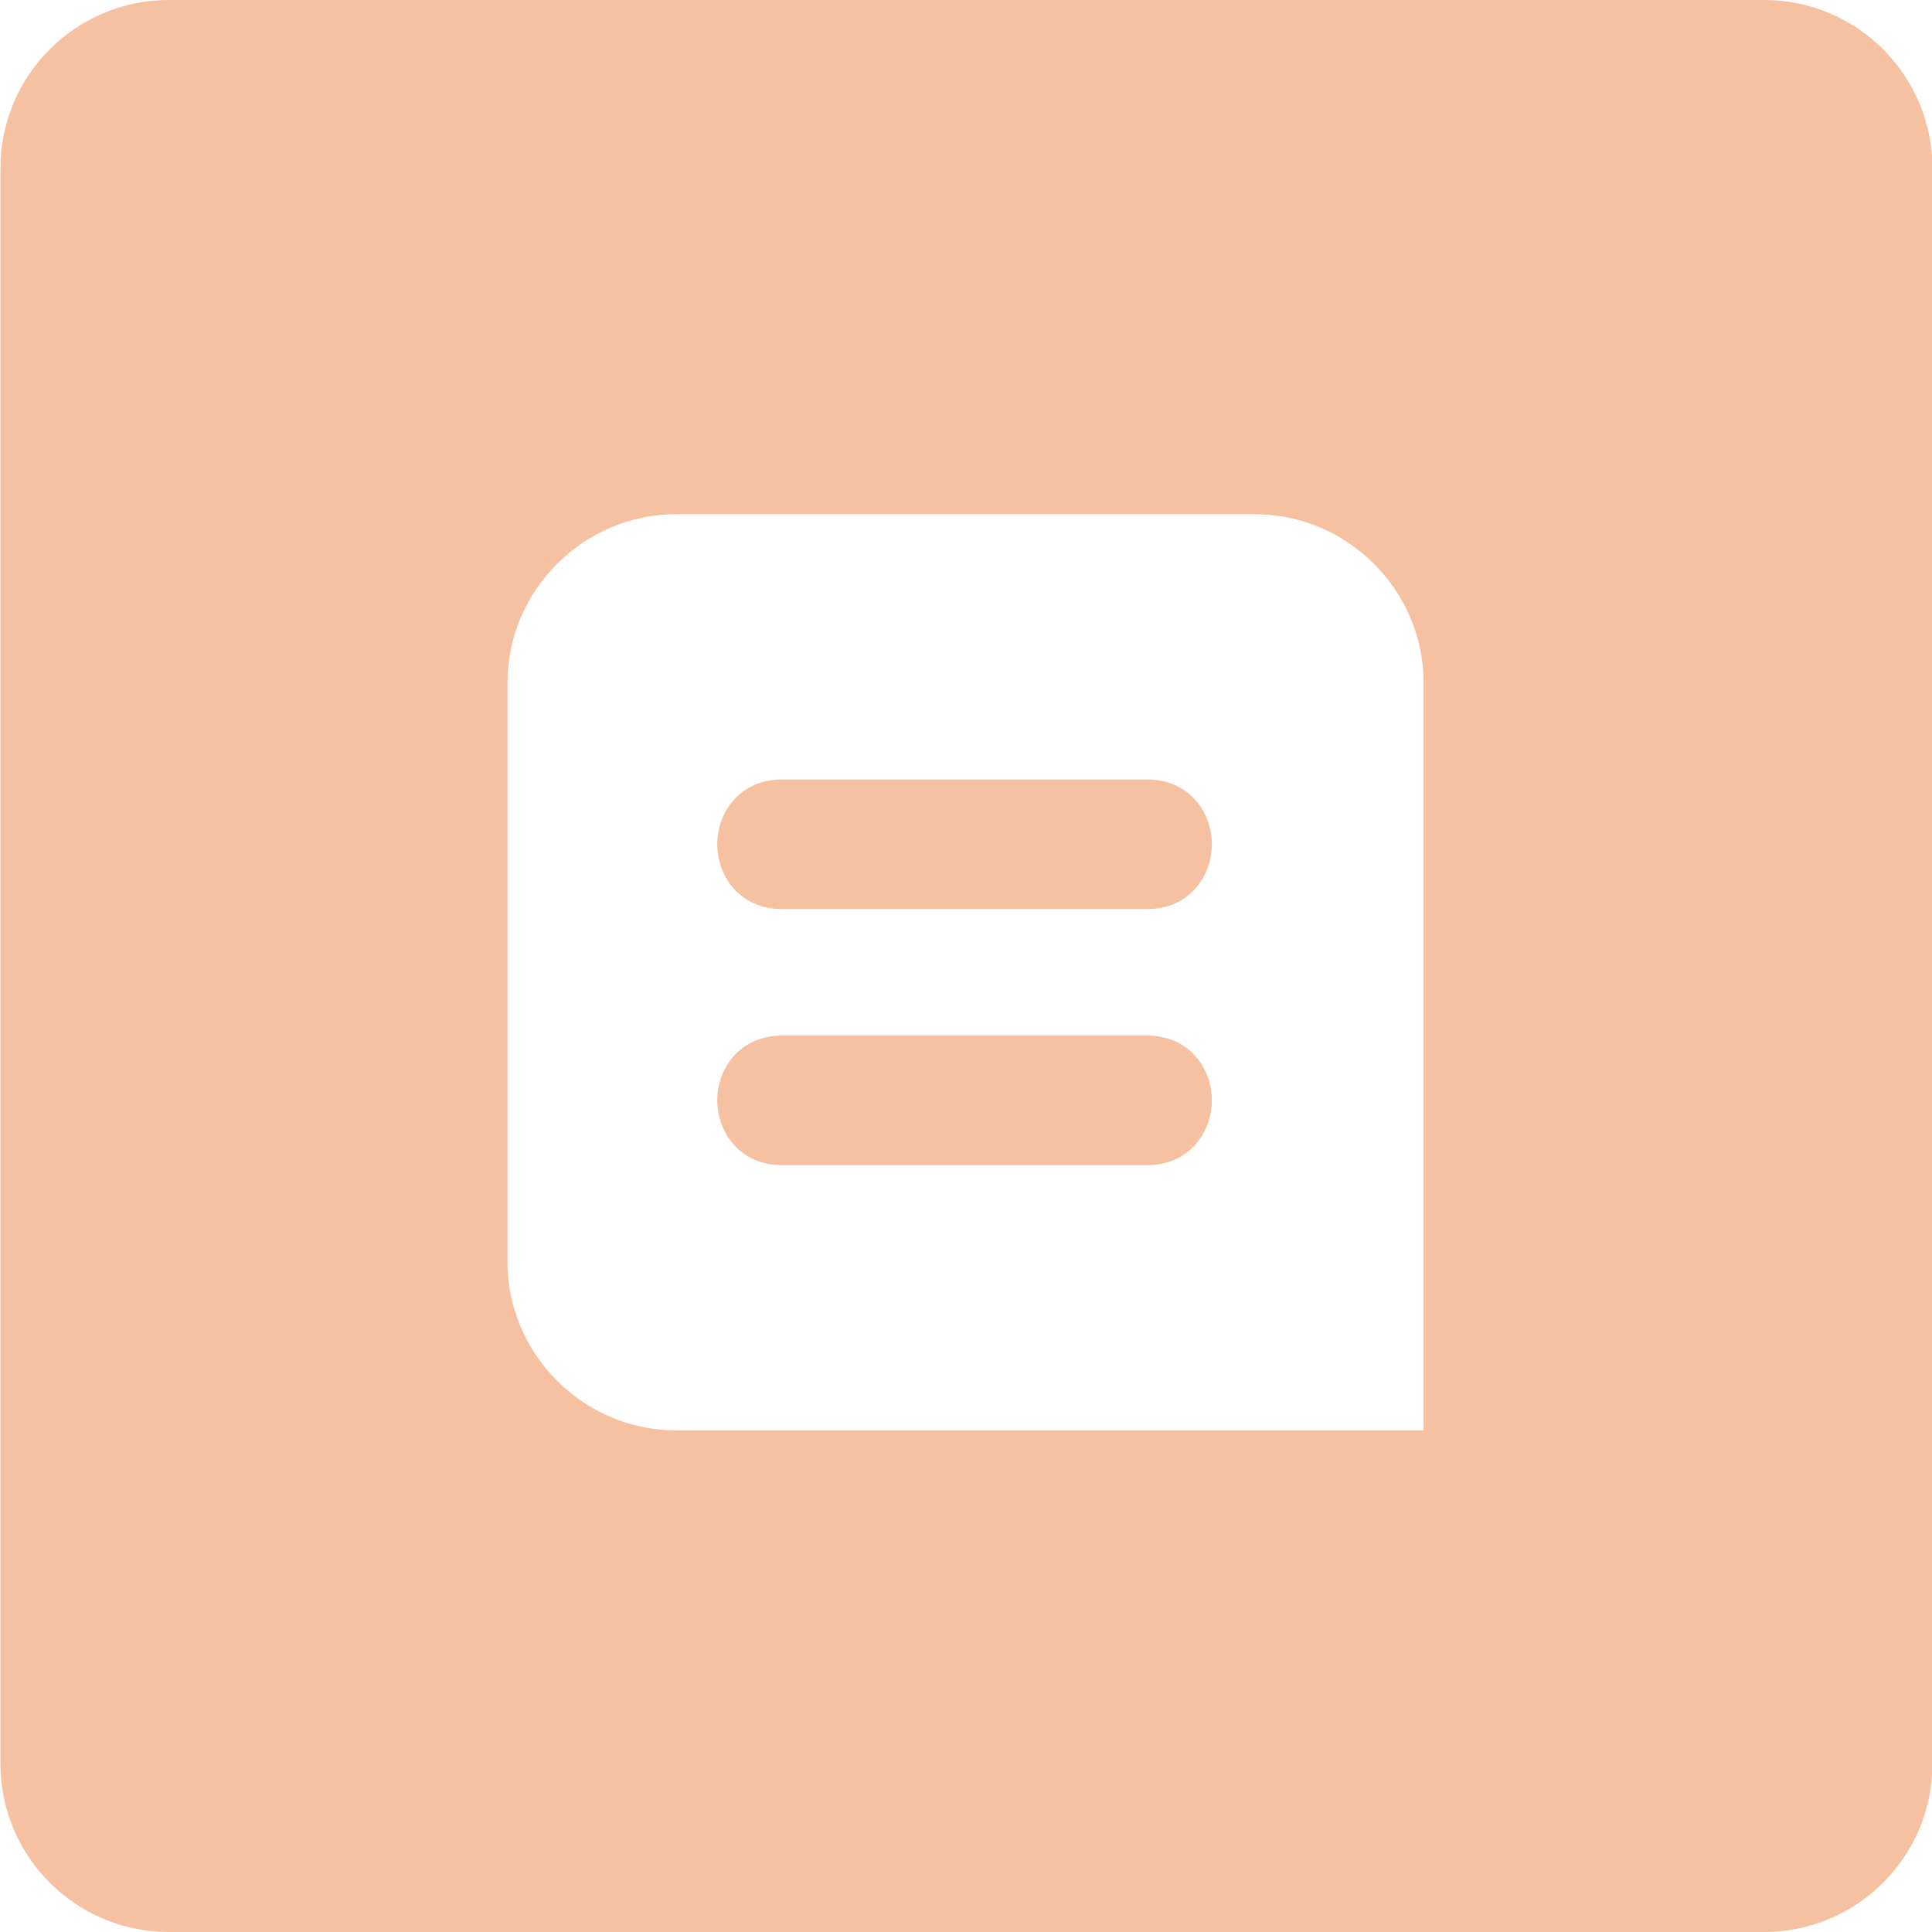
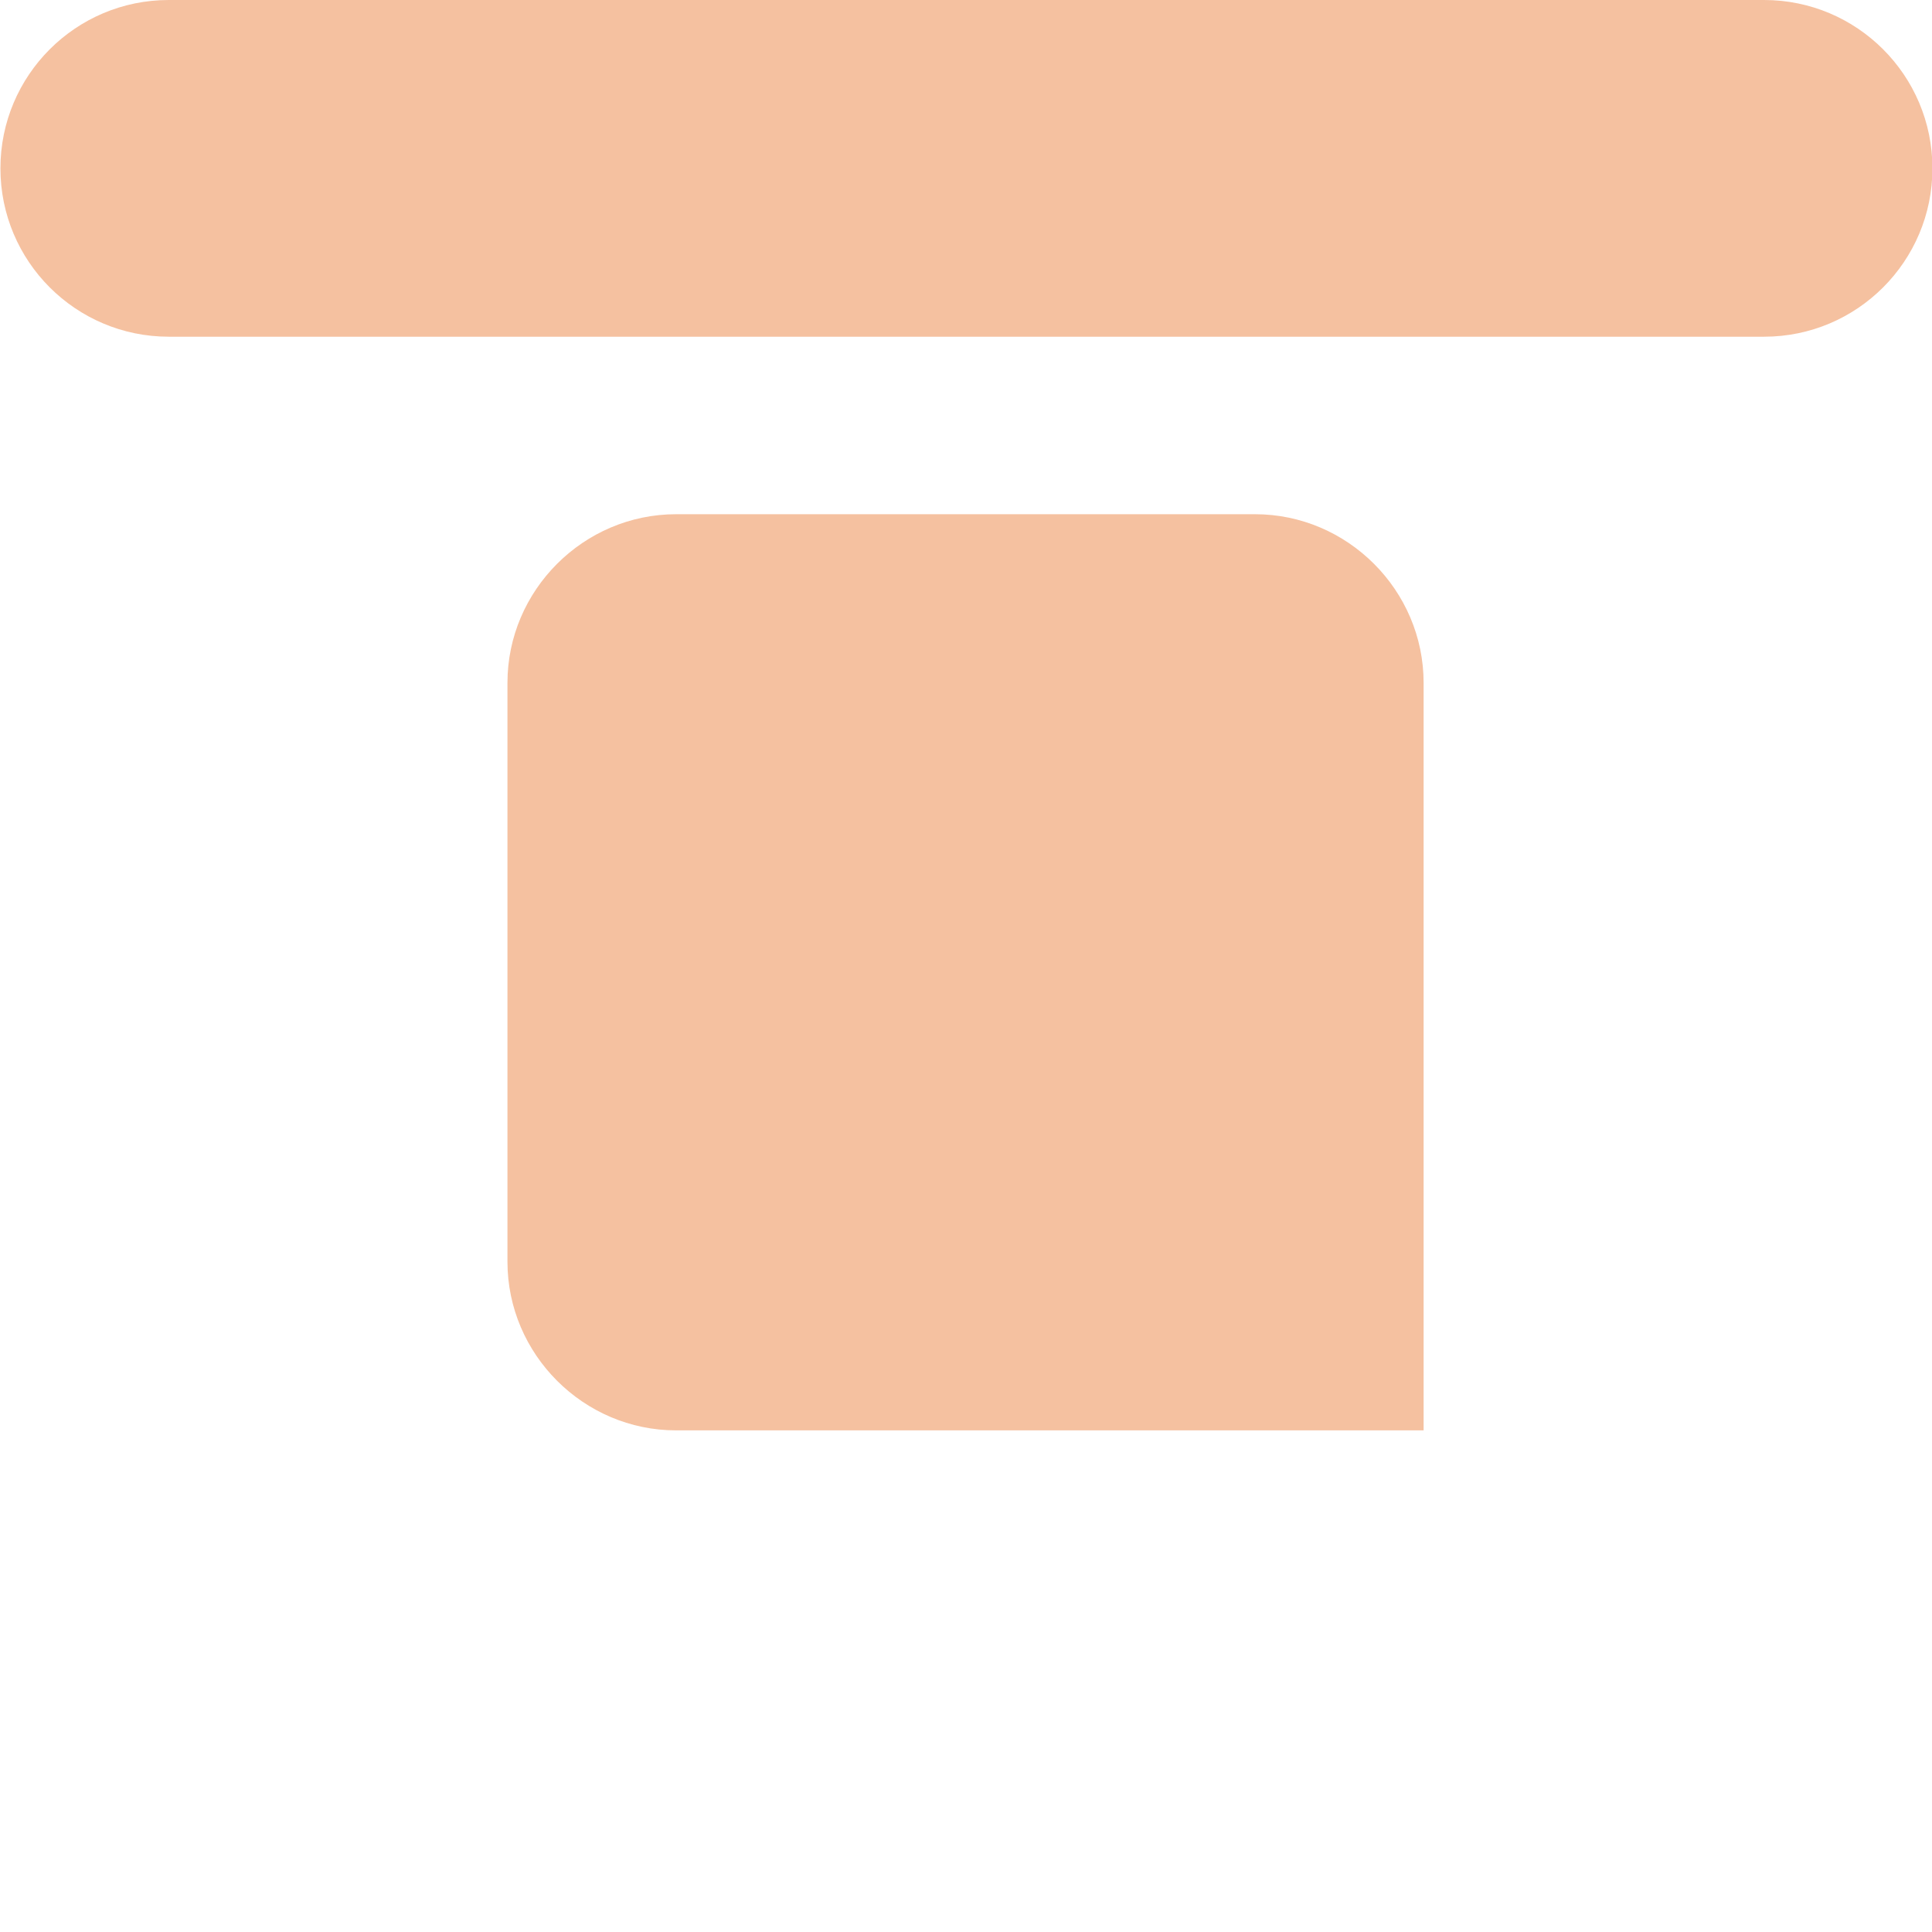
<svg xmlns="http://www.w3.org/2000/svg" id="Laag_1" data-name="Laag 1" viewBox="0 0 500 500">
  <defs>
    <style>
      .cls-1 {
        fill: #f5c1a0;
      }
    </style>
  </defs>
  <path class="cls-1" d="M296.86,201.73h-94.47c-10.91,0-16.77,8.52-16.77,16.77s5.85,16.77,16.77,16.77h94.47c10.91,0,16.77-8.52,16.77-16.77s-5.85-16.77-16.77-16.77Z" />
-   <path class="cls-1" d="M296.86,268h-94.47c-10.91,0-16.77,8.52-16.77,16.77s5.85,16.77,16.77,16.77h94.47c10.91,0,16.77-8.52,16.77-16.77s-5.85-16.77-16.77-16.77Z" />
-   <path class="cls-1" d="M456.55,0H43.68C19.62,0,.11,19.51.11,43.57v412.86c0,24.06,19.51,43.57,43.57,43.57h412.86c24.06,0,43.57-19.51,43.57-43.57V43.57c0-24.06-19.51-43.57-43.57-43.57ZM368.44,370.18h-193.47c-23.95,0-43.64-19.69-43.64-43.64v-149.82c0-23.95,19.69-43.64,43.64-43.64h149.82c23.95,0,43.64,19.69,43.64,43.64v193.47Z" />
+   <path class="cls-1" d="M456.55,0H43.68C19.62,0,.11,19.51.11,43.57c0,24.06,19.51,43.57,43.57,43.57h412.86c24.06,0,43.57-19.51,43.57-43.57V43.57c0-24.06-19.51-43.57-43.57-43.57ZM368.44,370.18h-193.47c-23.95,0-43.64-19.69-43.64-43.64v-149.82c0-23.95,19.69-43.64,43.64-43.64h149.82c23.95,0,43.64,19.69,43.64,43.64v193.47Z" />
</svg>